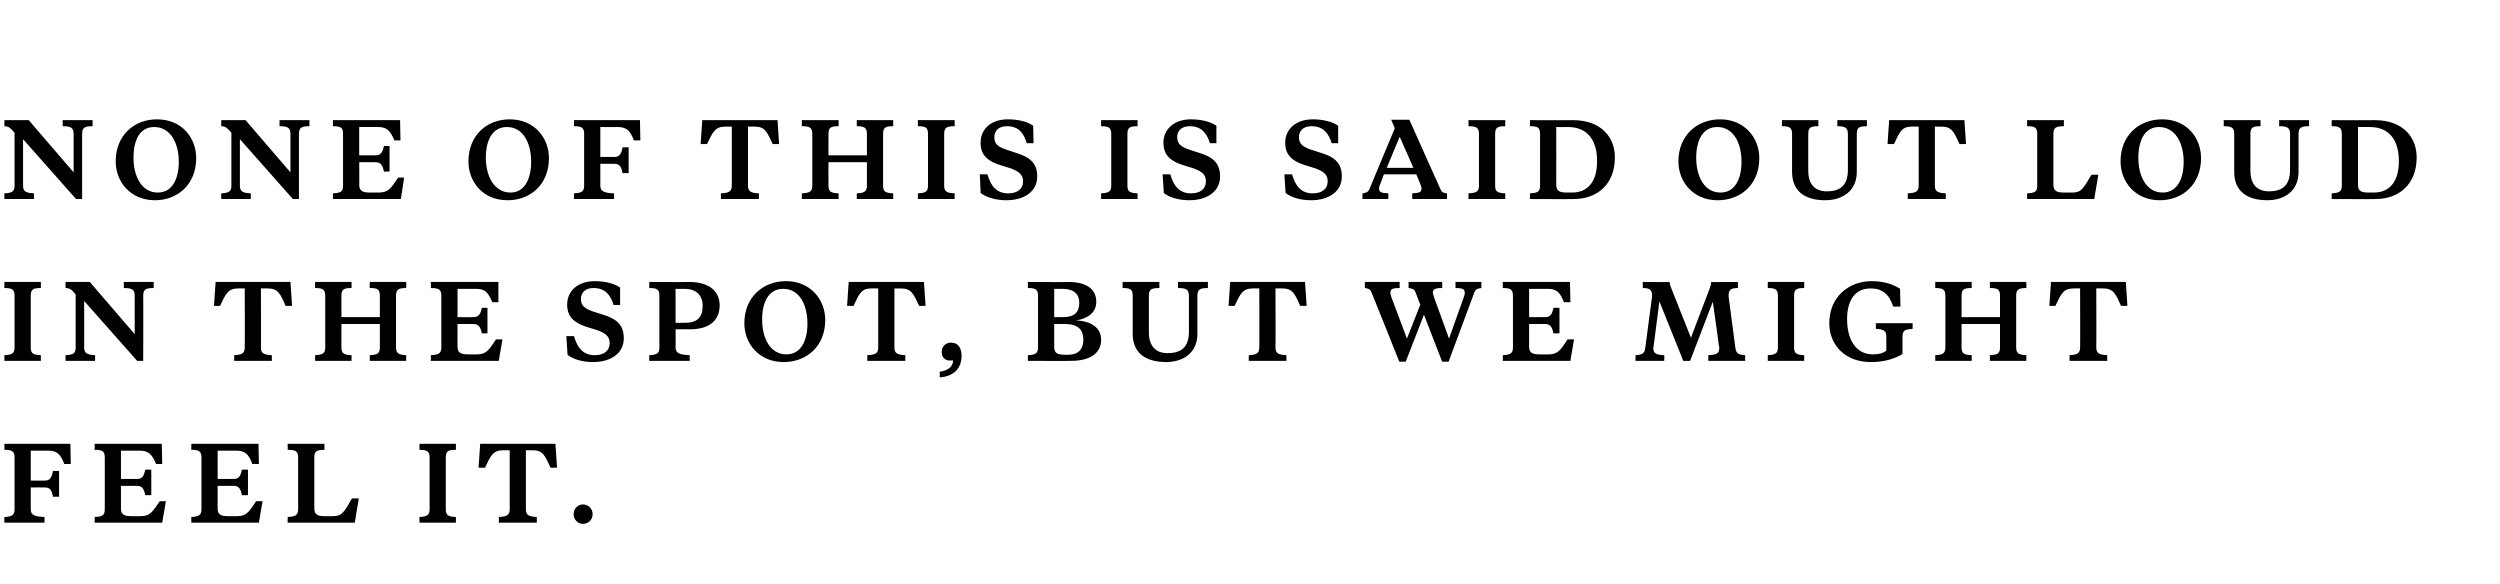
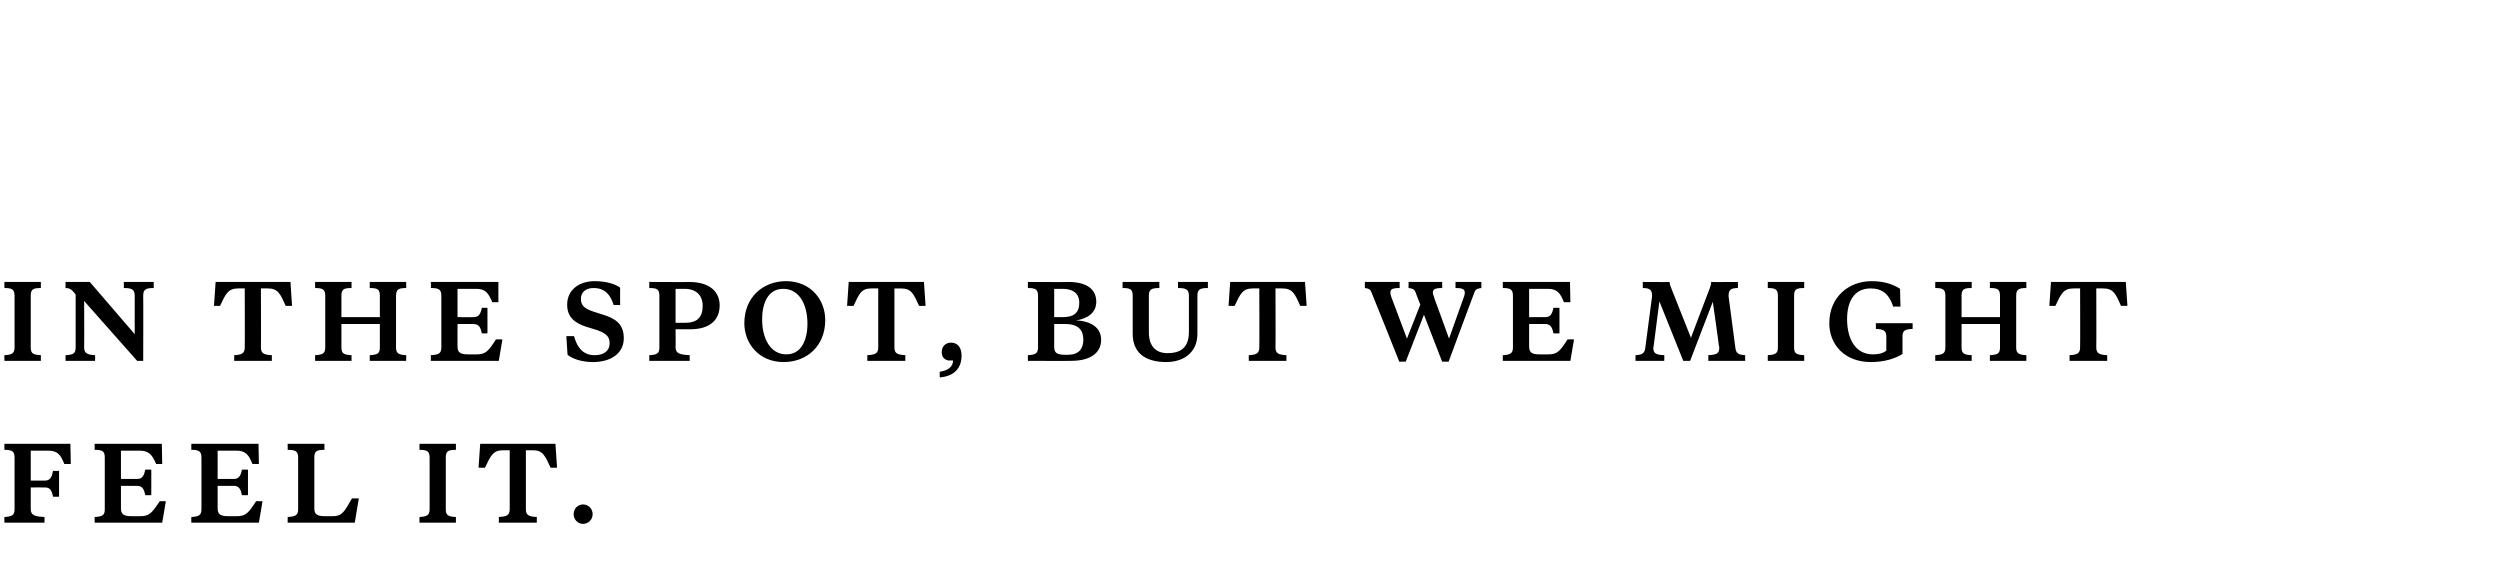
<svg xmlns="http://www.w3.org/2000/svg" version="1.1" width="618px" height="144.3px" viewBox="0 -28 618 144.3" style="top:-28px">
  <desc>None of this is said out loud in the spot, but we might feel it.</desc>
  <defs />
  <g id="Polygon175052">
    <path d="M 1.1 101.2 C 1.1 101.2 1.05 99.82 1.1 99.8 C 2.9 99.7 3.6 99.4 3.6 97.9 C 3.6 97.9 3.6 85.1 3.6 85.1 C 3.6 83.5 2.9 83.2 1.1 83.2 C 1.05 83.17 1.1 81.7 1.1 81.7 L 17.4 81.7 L 17.5 86.7 C 17.5 86.7 15.93 86.72 15.9 86.7 C 15 84.4 14.2 83.4 11.9 83.4 C 11.9 83.42 7.6 83.4 7.6 83.4 L 7.6 90.8 C 7.6 90.8 11.05 90.8 11.1 90.8 C 12.3 90.8 12.8 90.1 13.1 88.4 C 13.1 88.45 14.6 88.4 14.6 88.4 L 14.6 94.8 C 14.6 94.8 13.1 94.82 13.1 94.8 C 12.8 93.1 12.3 92.5 11.1 92.5 C 11.05 92.47 7.6 92.5 7.6 92.5 C 7.6 92.5 7.58 97.87 7.6 97.9 C 7.6 99.4 8.7 99.7 11 99.8 C 11 99.82 11 101.2 11 101.2 L 1.1 101.2 Z M 35.9 94.4 C 35.6 92.8 35.1 92.1 33.9 92.1 C 33.9 92.1 29.9 92.1 29.9 92.1 C 29.9 92.1 29.92 97.7 29.9 97.7 C 29.9 99.2 30.7 99.6 32.5 99.6 C 32.5 99.6 34.7 99.6 34.7 99.6 C 37 99.6 37.6 98.7 39.5 95.9 C 39.47 95.87 41 95.9 41 95.9 L 40.1 101.2 L 23.4 101.2 C 23.4 101.2 23.4 99.82 23.4 99.8 C 25.3 99.7 25.9 99.4 25.9 97.9 C 25.9 97.9 25.9 85.1 25.9 85.1 C 25.9 83.5 25.3 83.2 23.4 83.2 C 23.4 83.17 23.4 81.7 23.4 81.7 L 40 81.7 L 40.1 86.7 C 40.1 86.7 38.57 86.72 38.6 86.7 C 37.6 84.4 36.8 83.4 34.5 83.4 C 34.55 83.42 29.9 83.4 29.9 83.4 L 29.9 90.4 C 29.9 90.4 33.9 90.42 33.9 90.4 C 35.1 90.4 35.6 89.7 35.9 88.1 C 35.95 88.07 37.4 88.1 37.4 88.1 L 37.4 94.4 C 37.4 94.4 35.95 94.45 35.9 94.4 Z M 59.8 94.4 C 59.5 92.8 59 92.1 57.8 92.1 C 57.77 92.1 53.8 92.1 53.8 92.1 C 53.8 92.1 53.8 97.7 53.8 97.7 C 53.8 99.2 54.6 99.6 56.4 99.6 C 56.4 99.6 58.6 99.6 58.6 99.6 C 60.8 99.6 61.5 98.7 63.3 95.9 C 63.35 95.87 64.9 95.9 64.9 95.9 L 64 101.2 L 47.3 101.2 C 47.3 101.2 47.27 99.82 47.3 99.8 C 49.1 99.7 49.8 99.4 49.8 97.9 C 49.8 97.9 49.8 85.1 49.8 85.1 C 49.8 83.5 49.1 83.2 47.3 83.2 C 47.27 83.17 47.3 81.7 47.3 81.7 L 63.9 81.7 L 64 86.7 C 64 86.7 62.45 86.72 62.4 86.7 C 61.5 84.4 60.7 83.4 58.4 83.4 C 58.42 83.42 53.8 83.4 53.8 83.4 L 53.8 90.4 C 53.8 90.4 57.77 90.42 57.8 90.4 C 59 90.4 59.5 89.7 59.8 88.1 C 59.82 88.07 61.3 88.1 61.3 88.1 L 61.3 94.4 C 61.3 94.4 59.82 94.45 59.8 94.4 Z M 77.7 97.7 C 77.7 99.2 78.5 99.6 80.3 99.6 C 80.3 99.6 82.3 99.6 82.3 99.6 C 84.5 99.6 85.1 98.6 87 95.2 C 87.05 95.2 88.7 95.2 88.7 95.2 L 87.7 101.2 L 71.1 101.2 C 71.1 101.2 71.15 99.82 71.1 99.8 C 73 99.7 73.7 99.4 73.7 97.9 C 73.7 97.9 73.7 85.1 73.7 85.1 C 73.7 83.5 73 83.2 71.1 83.2 C 71.15 83.17 71.1 81.7 71.1 81.7 L 80.2 81.7 C 80.2 81.7 80.2 83.17 80.2 83.2 C 78.3 83.2 77.7 83.5 77.7 85.1 C 77.7 85.1 77.7 97.7 77.7 97.7 Z M 106.2 85.1 C 106.2 83.5 105.5 83.2 103.7 83.2 C 103.67 83.17 103.7 81.7 103.7 81.7 L 112.7 81.7 C 112.7 81.7 112.72 83.17 112.7 83.2 C 110.8 83.2 110.2 83.5 110.2 85.1 C 110.2 85.1 110.2 97.9 110.2 97.9 C 110.2 99.4 110.8 99.7 112.7 99.8 C 112.72 99.82 112.7 101.2 112.7 101.2 L 103.7 101.2 C 103.7 101.2 103.67 99.82 103.7 99.8 C 105.5 99.7 106.2 99.4 106.2 97.9 C 106.2 97.9 106.2 85.1 106.2 85.1 Z M 137.3 81.7 L 137.7 87.6 C 137.7 87.6 136.12 87.65 136.1 87.6 C 134.7 84.6 134.2 83.3 131.7 83.3 C 131.67 83.32 130 83.3 130 83.3 C 130 83.3 130.02 97.87 130 97.9 C 130 99.4 130.8 99.7 132.7 99.8 C 132.7 99.82 132.7 101.2 132.7 101.2 L 123.3 101.2 C 123.3 101.2 123.35 99.82 123.3 99.8 C 125.2 99.7 126 99.4 126 97.9 C 126.02 97.87 126 83.3 126 83.3 C 126 83.3 124.37 83.32 124.4 83.3 C 121.9 83.3 121.3 84.6 119.9 87.6 C 119.92 87.65 118.3 87.6 118.3 87.6 L 118.7 81.7 L 137.3 81.7 Z M 144.1 96.7 C 145.5 96.7 146.5 97.8 146.5 99.1 C 146.5 100.4 145.5 101.5 144.1 101.5 C 142.8 101.5 141.8 100.4 141.8 99.1 C 141.8 97.8 142.8 96.7 144.1 96.7 Z " stroke="none" fill="#000" />
  </g>
  <g id="Polygon175051">
    <path d="M 3.6 45.1 C 3.6 43.5 2.9 43.2 1.1 43.2 C 1.05 43.17 1.1 41.7 1.1 41.7 L 10.1 41.7 C 10.1 41.7 10.1 43.17 10.1 43.2 C 8.2 43.2 7.6 43.5 7.6 45.1 C 7.6 45.1 7.6 57.9 7.6 57.9 C 7.6 59.4 8.2 59.7 10.1 59.8 C 10.1 59.82 10.1 61.2 10.1 61.2 L 1.1 61.2 C 1.1 61.2 1.05 59.82 1.1 59.8 C 2.9 59.7 3.6 59.4 3.6 57.9 C 3.6 57.9 3.6 45.1 3.6 45.1 Z M 18.7 44.8 C 17.8 43.7 17.4 43.2 16.2 43.2 C 16.2 43.17 16.2 41.7 16.2 41.7 L 22.2 41.7 L 33.3 54.6 C 33.3 54.6 33.32 45.12 33.3 45.1 C 33.3 43.5 32.5 43.2 30.6 43.2 C 30.65 43.17 30.6 41.7 30.6 41.7 L 38 41.7 C 38 41.7 38 43.17 38 43.2 C 36.1 43.2 35.4 43.5 35.4 45.1 C 35.45 45.12 35.4 61.2 35.4 61.2 L 33.9 61.2 L 20.8 46.4 C 20.8 46.4 20.85 57.87 20.8 57.9 C 20.8 59.4 21.7 59.7 23.5 59.8 C 23.55 59.82 23.5 61.2 23.5 61.2 L 16.2 61.2 C 16.2 61.2 16.2 59.82 16.2 59.8 C 18.1 59.7 18.7 59.4 18.7 57.9 C 18.7 57.9 18.7 44.8 18.7 44.8 Z M 71.8 41.7 L 72.2 47.6 C 72.2 47.6 70.65 47.65 70.6 47.6 C 69.3 44.6 68.7 43.3 66.2 43.3 C 66.2 43.32 64.5 43.3 64.5 43.3 C 64.5 43.3 64.55 57.87 64.5 57.9 C 64.5 59.4 65.3 59.7 67.2 59.8 C 67.22 59.82 67.2 61.2 67.2 61.2 L 57.9 61.2 C 57.9 61.2 57.87 59.82 57.9 59.8 C 59.7 59.7 60.5 59.4 60.5 57.9 C 60.55 57.87 60.5 43.3 60.5 43.3 C 60.5 43.3 58.9 43.32 58.9 43.3 C 56.4 43.3 55.8 44.6 54.4 47.6 C 54.45 47.65 52.9 47.6 52.9 47.6 L 53.3 41.7 L 71.8 41.7 Z M 93.9 52.1 L 84.4 52.1 C 84.4 52.1 84.4 57.87 84.4 57.9 C 84.4 59.4 85 59.7 86.9 59.8 C 86.92 59.82 86.9 61.2 86.9 61.2 L 77.9 61.2 C 77.9 61.2 77.87 59.82 77.9 59.8 C 79.7 59.7 80.4 59.4 80.4 57.9 C 80.4 57.9 80.4 45.1 80.4 45.1 C 80.4 43.5 79.7 43.2 77.9 43.2 C 77.87 43.17 77.9 41.7 77.9 41.7 L 86.9 41.7 C 86.9 41.7 86.92 43.17 86.9 43.2 C 85 43.2 84.4 43.5 84.4 45.1 C 84.4 45.12 84.4 50.4 84.4 50.4 L 93.9 50.4 C 93.9 50.4 93.92 45.12 93.9 45.1 C 93.9 43.5 93.3 43.2 91.4 43.2 C 91.4 43.17 91.4 41.7 91.4 41.7 L 100.4 41.7 C 100.4 41.7 100.45 43.17 100.4 43.2 C 98.6 43.2 97.9 43.5 97.9 45.1 C 97.9 45.1 97.9 57.9 97.9 57.9 C 97.9 59.4 98.6 59.7 100.4 59.8 C 100.45 59.82 100.4 61.2 100.4 61.2 L 91.4 61.2 C 91.4 61.2 91.4 59.82 91.4 59.8 C 93.3 59.7 93.9 59.4 93.9 57.9 C 93.92 57.87 93.9 52.1 93.9 52.1 Z M 119.1 54.4 C 118.8 52.8 118.3 52.1 117 52.1 C 117.05 52.1 113.1 52.1 113.1 52.1 C 113.1 52.1 113.07 57.7 113.1 57.7 C 113.1 59.2 113.9 59.6 115.7 59.6 C 115.7 59.6 117.9 59.6 117.9 59.6 C 120.1 59.6 120.8 58.7 122.6 55.9 C 122.62 55.87 124.2 55.9 124.2 55.9 L 123.3 61.2 L 106.5 61.2 C 106.5 61.2 106.55 59.82 106.5 59.8 C 108.4 59.7 109.1 59.4 109.1 57.9 C 109.1 57.9 109.1 45.1 109.1 45.1 C 109.1 43.5 108.4 43.2 106.5 43.2 C 106.55 43.17 106.5 41.7 106.5 41.7 L 123.2 41.7 L 123.2 46.7 C 123.2 46.7 121.72 46.72 121.7 46.7 C 120.7 44.4 120 43.4 117.7 43.4 C 117.7 43.42 113.1 43.4 113.1 43.4 L 113.1 50.4 C 113.1 50.4 117.05 50.42 117 50.4 C 118.3 50.4 118.8 49.7 119.1 48.1 C 119.1 48.07 120.5 48.1 120.5 48.1 L 120.5 54.4 C 120.5 54.4 119.1 54.45 119.1 54.4 Z M 140.3 59.7 C 140.3 59.75 140 55.1 140 55.1 C 140 55.1 141.92 55.07 141.9 55.1 C 142.7 58 144.2 59.8 147 59.8 C 149.2 59.8 150.7 58.8 150.7 56.8 C 150.7 55.2 149.8 54.4 147.6 53.6 C 147.6 53.6 145 52.8 145 52.8 C 142.2 51.9 140.2 50.5 140.2 47.3 C 140.2 43.8 143 41.5 147 41.5 C 149.6 41.5 151.9 42.1 153.3 43.1 C 153.27 43.15 153.3 47.4 153.3 47.4 C 153.3 47.4 151.67 47.4 151.7 47.4 C 150.9 44.9 149.6 43.2 146.7 43.2 C 144.7 43.2 143.6 44.3 143.6 45.9 C 143.6 47.6 144.6 48.3 146.6 49 C 146.6 49 149.1 49.8 149.1 49.8 C 152 50.7 154.2 52 154.2 55.6 C 154.2 59.5 150.8 61.5 146.6 61.5 C 144 61.5 141.6 60.8 140.3 59.7 Z M 167 53.4 C 167 53.4 167.05 57.87 167 57.9 C 167 59.4 168.2 59.7 170.5 59.8 C 170.47 59.82 170.5 61.2 170.5 61.2 L 160.5 61.2 C 160.5 61.2 160.52 59.82 160.5 59.8 C 162.4 59.7 163 59.4 163 57.9 C 163 57.9 163 45.1 163 45.1 C 163 43.5 162.4 43.2 160.5 43.2 C 160.52 43.17 160.5 41.7 160.5 41.7 C 160.5 41.7 170.35 41.75 170.3 41.7 C 175.8 41.7 177.9 44.4 177.9 47.5 C 177.9 51 175.6 53.4 170.6 53.4 C 170.57 53.42 167 53.4 167 53.4 Z M 167 51.8 C 167 51.8 169.3 51.82 169.3 51.8 C 172.3 51.8 173.7 50.5 173.7 47.6 C 173.7 45.1 172.2 43.4 169.2 43.4 C 169.2 43.42 167 43.4 167 43.4 L 167 51.8 Z M 199.6 52 C 199.6 47.3 197.6 43.4 193.6 43.4 C 190 43.4 188.4 46.7 188.4 51 C 188.4 55.6 190.4 59.6 194.4 59.6 C 198 59.6 199.6 56.2 199.6 52 Z M 184 51.9 C 184 45.5 188.6 41.5 194.3 41.5 C 200.4 41.5 204 46.1 204 51.1 C 204 57.5 199.5 61.5 193.7 61.5 C 187.6 61.5 184 56.9 184 51.9 Z M 228.4 41.7 L 228.8 47.6 C 228.8 47.6 227.2 47.65 227.2 47.6 C 225.8 44.6 225.3 43.3 222.7 43.3 C 222.75 43.32 221.1 43.3 221.1 43.3 C 221.1 43.3 221.1 57.87 221.1 57.9 C 221.1 59.4 221.9 59.7 223.8 59.8 C 223.77 59.82 223.8 61.2 223.8 61.2 L 214.4 61.2 C 214.4 61.2 214.42 59.82 214.4 59.8 C 216.3 59.7 217.1 59.4 217.1 57.9 C 217.1 57.87 217.1 43.3 217.1 43.3 C 217.1 43.3 215.45 43.32 215.4 43.3 C 212.9 43.3 212.4 44.6 211 47.6 C 211 47.65 209.4 47.6 209.4 47.6 L 209.8 41.7 L 228.4 41.7 Z M 234.4 61.1 C 233.4 60.9 232.8 60.2 232.8 59 C 232.8 57.7 233.7 56.7 235.1 56.7 C 236.8 56.7 237.7 58 237.7 59.9 C 237.7 62.9 236 65 232.3 65.3 C 232.3 65.3 232.3 63.9 232.3 63.9 C 234.3 63.6 235.6 62.7 235.6 61.1 C 235.6 61.1 234.4 61.1 234.4 61.1 Z M 254.1 59.8 C 255.9 59.7 256.6 59.4 256.6 57.9 C 256.6 57.9 256.6 45.1 256.6 45.1 C 256.6 43.5 255.9 43.2 254.1 43.2 C 254.07 43.17 254.1 41.7 254.1 41.7 C 254.1 41.7 264.12 41.75 264.1 41.7 C 268.5 41.7 271 43.4 271 46.6 C 271 49.4 268.7 50.8 266 51.2 C 269.9 51.4 272.2 53.1 272.2 56 C 272.2 59.2 269.6 61.2 264.8 61.2 C 264.85 61.25 254.1 61.2 254.1 61.2 C 254.1 61.2 254.07 59.82 254.1 59.8 Z M 260.6 52.1 C 260.6 52.1 260.6 57.8 260.6 57.8 C 260.6 59.3 261.4 59.7 263.3 59.7 C 263.3 59.7 264 59.7 264 59.7 C 266.6 59.7 267.8 58.3 267.8 56 C 267.8 53.7 266.7 52.1 263.3 52.1 C 263.35 52.07 260.6 52.1 260.6 52.1 Z M 260.6 43.4 L 260.6 50.4 C 260.6 50.4 262.75 50.4 262.7 50.4 C 265.5 50.4 266.8 49.3 266.8 46.8 C 266.8 44.8 265.5 43.4 262.7 43.4 C 262.72 43.42 260.6 43.4 260.6 43.4 Z M 284 54.2 C 284 57.4 285.6 59.3 288.6 59.3 C 291.8 59.3 293.9 58 293.9 54 C 293.9 54 293.9 45.1 293.9 45.1 C 293.9 43.5 293.1 43.2 291.2 43.2 C 291.22 43.17 291.2 41.7 291.2 41.7 L 298.6 41.7 C 298.6 41.7 298.57 43.17 298.6 43.2 C 296.7 43.2 296 43.5 296 45.1 C 296 45.1 296 54.5 296 54.5 C 296 59.3 292.4 61.5 288.3 61.5 C 283.1 61.5 280 59.2 280 54.5 C 280 54.5 280 45.1 280 45.1 C 280 43.5 279.4 43.2 277.5 43.2 C 277.52 43.17 277.5 41.7 277.5 41.7 L 286.6 41.7 C 286.6 41.7 286.57 43.17 286.6 43.2 C 284.7 43.2 284 43.5 284 45.1 C 284 45.1 284 54.2 284 54.2 Z M 322.6 41.7 L 323 47.6 C 323 47.6 321.45 47.65 321.4 47.6 C 320.1 44.6 319.5 43.3 317 43.3 C 317 43.32 315.3 43.3 315.3 43.3 C 315.3 43.3 315.35 57.87 315.3 57.9 C 315.3 59.4 316.1 59.7 318 59.8 C 318.02 59.82 318 61.2 318 61.2 L 308.7 61.2 C 308.7 61.2 308.67 59.82 308.7 59.8 C 310.5 59.7 311.3 59.4 311.3 57.9 C 311.35 57.87 311.3 43.3 311.3 43.3 C 311.3 43.3 309.7 43.32 309.7 43.3 C 307.2 43.3 306.6 44.6 305.2 47.6 C 305.25 47.65 303.7 47.6 303.7 47.6 L 304.1 41.7 L 322.6 41.7 Z M 361.8 45.6 C 362 45.1 362.1 44.7 362.1 44.4 C 362.1 43.5 361.6 43.2 359.8 43.2 C 359.8 43.17 359.8 41.7 359.8 41.7 L 366.2 41.7 C 366.2 41.7 366.17 43.17 366.2 43.2 C 365.4 43.3 364.8 43.4 364.5 44.2 C 364.47 44.2 358.1 61.4 358.1 61.4 L 356.5 61.4 L 352 49.8 L 347.5 61.4 L 345.9 61.4 C 345.9 61.4 339.05 44.2 339 44.2 C 338.7 43.4 338.1 43.3 337.4 43.2 C 337.37 43.17 337.4 41.7 337.4 41.7 L 346 41.7 C 346 41.7 345.97 43.17 346 43.2 C 344.1 43.2 343.7 43.5 343.7 44.4 C 343.7 44.7 343.8 45 344 45.6 C 344.02 45.62 347.8 55.7 347.8 55.7 L 351.1 47.3 C 351.1 47.3 349.87 44.2 349.9 44.2 C 349.6 43.4 349 43.3 348.2 43.2 C 348.2 43.17 348.2 41.7 348.2 41.7 L 356.5 41.7 C 356.5 41.7 356.55 43.17 356.5 43.2 C 354.7 43.2 354.2 43.5 354.2 44.4 C 354.2 44.7 354.4 45 354.6 45.8 C 354.62 45.77 358.2 55.7 358.2 55.7 C 358.2 55.7 361.8 45.65 361.8 45.6 Z M 384 54.4 C 383.7 52.8 383.2 52.1 382 52.1 C 381.97 52.1 378 52.1 378 52.1 C 378 52.1 378 57.7 378 57.7 C 378 59.2 378.8 59.6 380.6 59.6 C 380.6 59.6 382.8 59.6 382.8 59.6 C 385 59.6 385.7 58.7 387.5 55.9 C 387.55 55.87 389.1 55.9 389.1 55.9 L 388.2 61.2 L 371.5 61.2 C 371.5 61.2 371.47 59.82 371.5 59.8 C 373.3 59.7 374 59.4 374 57.9 C 374 57.9 374 45.1 374 45.1 C 374 43.5 373.3 43.2 371.5 43.2 C 371.47 43.17 371.5 41.7 371.5 41.7 L 388.1 41.7 L 388.2 46.7 C 388.2 46.7 386.65 46.72 386.6 46.7 C 385.7 44.4 384.9 43.4 382.6 43.4 C 382.62 43.42 378 43.4 378 43.4 L 378 50.4 C 378 50.4 381.97 50.42 382 50.4 C 383.2 50.4 383.7 49.7 384 48.1 C 384.02 48.07 385.5 48.1 385.5 48.1 L 385.5 54.4 C 385.5 54.4 384.02 54.45 384 54.4 Z M 423.4 46.6 L 417.8 61.2 L 416.1 61.2 L 410.2 46.5 C 410.2 46.5 408.8 57.37 408.8 57.4 C 408.8 57.6 408.7 57.9 408.7 58 C 408.7 59.4 409.4 59.7 411.4 59.8 C 411.45 59.82 411.4 61.2 411.4 61.2 L 404.3 61.2 C 404.3 61.2 404.3 59.82 404.3 59.8 C 405.9 59.7 406.5 59.4 406.7 58.1 C 406.7 58.1 408.4 45.2 408.4 45.2 C 408.4 43.7 407.9 43.2 406.1 43.2 C 406.07 43.17 406.1 41.7 406.1 41.7 C 406.1 41.7 412.72 41.75 412.7 41.7 C 412.8 42.4 412.9 42.7 413.2 43.4 C 413.2 43.4 418 55.5 418 55.5 C 418 55.5 422.57 43.4 422.6 43.4 C 422.8 42.7 423 42.4 423 41.7 C 423.02 41.75 429.6 41.7 429.6 41.7 C 429.6 41.7 429.65 43.17 429.6 43.2 C 427.8 43.2 427.3 43.7 427.3 45.2 C 427.3 45.2 429 58.1 429 58.1 C 429.2 59.4 429.8 59.7 431.4 59.8 C 431.42 59.82 431.4 61.2 431.4 61.2 L 422.3 61.2 C 422.3 61.2 422.3 59.82 422.3 59.8 C 424.3 59.7 425 59.4 425 58 C 425 57.9 425 57.6 424.9 57.4 C 424.95 57.37 423.4 46.6 423.4 46.6 Z M 439.5 45.1 C 439.5 43.5 438.8 43.2 437 43.2 C 436.97 43.17 437 41.7 437 41.7 L 446 41.7 C 446 41.7 446.02 43.17 446 43.2 C 444.1 43.2 443.5 43.5 443.5 45.1 C 443.5 45.1 443.5 57.9 443.5 57.9 C 443.5 59.4 444.1 59.7 446 59.8 C 446.02 59.82 446 61.2 446 61.2 L 437 61.2 C 437 61.2 436.97 59.82 437 59.8 C 438.8 59.7 439.5 59.4 439.5 57.9 C 439.5 57.9 439.5 45.1 439.5 45.1 Z M 462.7 41.5 C 465.9 41.5 468.2 42.4 469.7 43.4 C 469.67 43.42 469.8 47.8 469.8 47.8 C 469.8 47.8 467.97 47.77 468 47.8 C 467 44.7 465.3 43.3 462.4 43.3 C 458.1 43.3 456.6 46.9 456.6 50.9 C 456.6 55.7 458.6 59.6 463 59.6 C 464.5 59.6 465.5 59.3 466.3 58.7 C 466.3 58.7 466.3 55.2 466.3 55.2 C 466.3 53.7 465.6 53.4 463.7 53.3 C 463.75 53.3 463.7 51.9 463.7 51.9 L 472.8 51.9 C 472.8 51.9 472.8 53.3 472.8 53.3 C 470.9 53.4 470.3 53.7 470.3 55.2 C 470.3 55.2 470.3 59.5 470.3 59.5 C 468.4 60.7 465.7 61.5 462.5 61.5 C 455.9 61.5 452.2 57.1 452.2 51.9 C 452.2 45.5 456.9 41.5 462.7 41.5 Z M 494.4 52.1 L 484.9 52.1 C 484.9 52.1 484.9 57.87 484.9 57.9 C 484.9 59.4 485.5 59.7 487.4 59.8 C 487.42 59.82 487.4 61.2 487.4 61.2 L 478.4 61.2 C 478.4 61.2 478.37 59.82 478.4 59.8 C 480.2 59.7 480.9 59.4 480.9 57.9 C 480.9 57.9 480.9 45.1 480.9 45.1 C 480.9 43.5 480.2 43.2 478.4 43.2 C 478.37 43.17 478.4 41.7 478.4 41.7 L 487.4 41.7 C 487.4 41.7 487.42 43.17 487.4 43.2 C 485.5 43.2 484.9 43.5 484.9 45.1 C 484.9 45.12 484.9 50.4 484.9 50.4 L 494.4 50.4 C 494.4 50.4 494.42 45.12 494.4 45.1 C 494.4 43.5 493.8 43.2 491.9 43.2 C 491.9 43.17 491.9 41.7 491.9 41.7 L 500.9 41.7 C 500.9 41.7 500.95 43.17 500.9 43.2 C 499.1 43.2 498.4 43.5 498.4 45.1 C 498.4 45.1 498.4 57.9 498.4 57.9 C 498.4 59.4 499.1 59.7 500.9 59.8 C 500.95 59.82 500.9 61.2 500.9 61.2 L 491.9 61.2 C 491.9 61.2 491.9 59.82 491.9 59.8 C 493.8 59.7 494.4 59.4 494.4 57.9 C 494.42 57.87 494.4 52.1 494.4 52.1 Z M 525.5 41.7 L 525.9 47.6 C 525.9 47.6 524.35 47.65 524.3 47.6 C 523 44.6 522.4 43.3 519.9 43.3 C 519.9 43.32 518.2 43.3 518.2 43.3 C 518.2 43.3 518.25 57.87 518.2 57.9 C 518.2 59.4 519 59.7 520.9 59.8 C 520.92 59.82 520.9 61.2 520.9 61.2 L 511.6 61.2 C 511.6 61.2 511.57 59.82 511.6 59.8 C 513.4 59.7 514.2 59.4 514.2 57.9 C 514.25 57.87 514.2 43.3 514.2 43.3 C 514.2 43.3 512.6 43.32 512.6 43.3 C 510.1 43.3 509.5 44.6 508.1 47.6 C 508.15 47.65 506.6 47.6 506.6 47.6 L 507 41.7 L 525.5 41.7 Z " stroke="none" fill="#000" />
  </g>
  <g id="Polygon175050">
-     <path d="M 3.6 4.8 C 2.6 3.7 2.2 3.2 1.1 3.2 C 1.05 3.17 1.1 1.7 1.1 1.7 L 7.1 1.7 L 18.2 14.6 C 18.2 14.6 18.18 5.12 18.2 5.1 C 18.2 3.5 17.4 3.2 15.5 3.2 C 15.5 3.17 15.5 1.7 15.5 1.7 L 22.9 1.7 C 22.9 1.7 22.85 3.17 22.9 3.2 C 21 3.2 20.3 3.5 20.3 5.1 C 20.3 5.12 20.3 21.2 20.3 21.2 L 18.8 21.2 L 5.7 6.4 C 5.7 6.4 5.7 17.87 5.7 17.9 C 5.7 19.4 6.5 19.7 8.4 19.8 C 8.4 19.82 8.4 21.2 8.4 21.2 L 1.1 21.2 C 1.1 21.2 1.05 19.82 1.1 19.8 C 2.9 19.7 3.6 19.4 3.6 17.9 C 3.6 17.9 3.6 4.8 3.6 4.8 Z M 44.2 12 C 44.2 7.3 42.1 3.4 38.1 3.4 C 34.5 3.4 33 6.7 33 11 C 33 15.6 35 19.6 39 19.6 C 42.6 19.6 44.2 16.2 44.2 12 Z M 28.6 11.9 C 28.6 5.5 33.1 1.5 38.8 1.5 C 45 1.5 48.5 6.1 48.5 11.1 C 48.5 17.5 44 21.5 38.3 21.5 C 32.2 21.5 28.6 16.9 28.6 11.9 Z M 57.2 4.8 C 56.2 3.7 55.8 3.2 54.7 3.2 C 54.67 3.17 54.7 1.7 54.7 1.7 L 60.7 1.7 L 71.8 14.6 C 71.8 14.6 71.8 5.12 71.8 5.1 C 71.8 3.5 71 3.2 69.1 3.2 C 69.12 3.17 69.1 1.7 69.1 1.7 L 76.5 1.7 C 76.5 1.7 76.47 3.17 76.5 3.2 C 74.6 3.2 73.9 3.5 73.9 5.1 C 73.92 5.12 73.9 21.2 73.9 21.2 L 72.4 21.2 L 59.3 6.4 C 59.3 6.4 59.32 17.87 59.3 17.9 C 59.3 19.4 60.1 19.7 62 19.8 C 62.02 19.82 62 21.2 62 21.2 L 54.7 21.2 C 54.7 21.2 54.67 19.82 54.7 19.8 C 56.5 19.7 57.2 19.4 57.2 17.9 C 57.2 17.9 57.2 4.8 57.2 4.8 Z M 94.9 14.4 C 94.6 12.8 94.1 12.1 92.8 12.1 C 92.82 12.1 88.8 12.1 88.8 12.1 C 88.8 12.1 88.85 17.7 88.8 17.7 C 88.8 19.2 89.7 19.6 91.4 19.6 C 91.4 19.6 93.6 19.6 93.6 19.6 C 95.9 19.6 96.6 18.7 98.4 15.9 C 98.4 15.87 99.9 15.9 99.9 15.9 L 99.1 21.2 L 82.3 21.2 C 82.3 21.2 82.32 19.82 82.3 19.8 C 84.2 19.7 84.8 19.4 84.8 17.9 C 84.8 17.9 84.8 5.1 84.8 5.1 C 84.8 3.5 84.2 3.2 82.3 3.2 C 82.32 3.17 82.3 1.7 82.3 1.7 L 98.9 1.7 L 99 6.7 C 99 6.7 97.5 6.72 97.5 6.7 C 96.5 4.4 95.7 3.4 93.5 3.4 C 93.47 3.42 88.8 3.4 88.8 3.4 L 88.8 10.4 C 88.8 10.4 92.82 10.42 92.8 10.4 C 94.1 10.4 94.6 9.7 94.9 8.1 C 94.87 8.07 96.3 8.1 96.3 8.1 L 96.3 14.4 C 96.3 14.4 94.87 14.45 94.9 14.4 Z M 131.3 12 C 131.3 7.3 129.3 3.4 125.3 3.4 C 121.7 3.4 120.1 6.7 120.1 11 C 120.1 15.6 122.2 19.6 126.2 19.6 C 129.7 19.6 131.3 16.2 131.3 12 Z M 115.8 11.9 C 115.8 5.5 120.3 1.5 126 1.5 C 132.1 1.5 135.7 6.1 135.7 11.1 C 135.7 17.5 131.2 21.5 125.5 21.5 C 119.3 21.5 115.8 16.9 115.8 11.9 Z M 141.9 21.2 C 141.9 21.2 141.87 19.82 141.9 19.8 C 143.7 19.7 144.4 19.4 144.4 17.9 C 144.4 17.9 144.4 5.1 144.4 5.1 C 144.4 3.5 143.7 3.2 141.9 3.2 C 141.87 3.17 141.9 1.7 141.9 1.7 L 158.2 1.7 L 158.3 6.7 C 158.3 6.7 156.75 6.72 156.7 6.7 C 155.8 4.4 155 3.4 152.7 3.4 C 152.72 3.42 148.4 3.4 148.4 3.4 L 148.4 10.8 C 148.4 10.8 151.87 10.8 151.9 10.8 C 153.1 10.8 153.6 10.1 153.9 8.4 C 153.92 8.45 155.4 8.4 155.4 8.4 L 155.4 14.8 C 155.4 14.8 153.92 14.82 153.9 14.8 C 153.6 13.1 153.1 12.5 151.9 12.5 C 151.87 12.47 148.4 12.5 148.4 12.5 C 148.4 12.5 148.4 17.87 148.4 17.9 C 148.4 19.4 149.5 19.7 151.8 19.8 C 151.82 19.82 151.8 21.2 151.8 21.2 L 141.9 21.2 Z M 192.2 1.7 L 192.6 7.6 C 192.6 7.6 191.02 7.65 191 7.6 C 189.6 4.6 189.1 3.3 186.6 3.3 C 186.57 3.32 184.9 3.3 184.9 3.3 C 184.9 3.3 184.92 17.87 184.9 17.9 C 184.9 19.4 185.7 19.7 187.6 19.8 C 187.6 19.82 187.6 21.2 187.6 21.2 L 178.2 21.2 C 178.2 21.2 178.25 19.82 178.2 19.8 C 180.1 19.7 180.9 19.4 180.9 17.9 C 180.92 17.87 180.9 3.3 180.9 3.3 C 180.9 3.3 179.27 3.32 179.3 3.3 C 176.8 3.3 176.2 4.6 174.8 7.6 C 174.82 7.65 173.2 7.6 173.2 7.6 L 173.6 1.7 L 192.2 1.7 Z M 214.3 12.1 L 204.8 12.1 C 204.8 12.1 204.77 17.87 204.8 17.9 C 204.8 19.4 205.4 19.7 207.3 19.8 C 207.3 19.82 207.3 21.2 207.3 21.2 L 198.2 21.2 C 198.2 21.2 198.25 19.82 198.2 19.8 C 200.1 19.7 200.8 19.4 200.8 17.9 C 200.8 17.9 200.8 5.1 200.8 5.1 C 200.8 3.5 200.1 3.2 198.2 3.2 C 198.25 3.17 198.2 1.7 198.2 1.7 L 207.3 1.7 C 207.3 1.7 207.3 3.17 207.3 3.2 C 205.4 3.2 204.8 3.5 204.8 5.1 C 204.77 5.12 204.8 10.4 204.8 10.4 L 214.3 10.4 C 214.3 10.4 214.3 5.12 214.3 5.1 C 214.3 3.5 213.6 3.2 211.8 3.2 C 211.77 3.17 211.8 1.7 211.8 1.7 L 220.8 1.7 C 220.8 1.7 220.82 3.17 220.8 3.2 C 218.9 3.2 218.3 3.5 218.3 5.1 C 218.3 5.1 218.3 17.9 218.3 17.9 C 218.3 19.4 218.9 19.7 220.8 19.8 C 220.82 19.82 220.8 21.2 220.8 21.2 L 211.8 21.2 C 211.8 21.2 211.77 19.82 211.8 19.8 C 213.6 19.7 214.3 19.4 214.3 17.9 C 214.3 17.87 214.3 12.1 214.3 12.1 Z M 229.4 5.1 C 229.4 3.5 228.8 3.2 226.9 3.2 C 226.92 3.17 226.9 1.7 226.9 1.7 L 236 1.7 C 236 1.7 235.97 3.17 236 3.2 C 234.1 3.2 233.4 3.5 233.4 5.1 C 233.4 5.1 233.4 17.9 233.4 17.9 C 233.4 19.4 234.1 19.7 236 19.8 C 235.97 19.82 236 21.2 236 21.2 L 226.9 21.2 C 226.9 21.2 226.92 19.82 226.9 19.8 C 228.8 19.7 229.4 19.4 229.4 17.9 C 229.4 17.9 229.4 5.1 229.4 5.1 Z M 242.4 19.7 C 242.45 19.75 242.2 15.1 242.2 15.1 C 242.2 15.1 244.07 15.07 244.1 15.1 C 244.9 18 246.4 19.8 249.2 19.8 C 251.4 19.8 252.9 18.8 252.9 16.8 C 252.9 15.2 251.9 14.4 249.8 13.6 C 249.8 13.6 247.2 12.8 247.2 12.8 C 244.4 11.9 242.4 10.5 242.4 7.3 C 242.4 3.8 245.1 1.5 249.1 1.5 C 251.8 1.5 254.1 2.1 255.4 3.1 C 255.42 3.15 255.5 7.4 255.5 7.4 C 255.5 7.4 253.82 7.4 253.8 7.4 C 253.1 4.9 251.8 3.2 248.9 3.2 C 246.9 3.2 245.8 4.3 245.8 5.9 C 245.8 7.6 246.7 8.3 248.8 9 C 248.8 9 251.2 9.8 251.2 9.8 C 254.1 10.7 256.4 12 256.4 15.6 C 256.4 19.5 253 21.5 248.8 21.5 C 246.2 21.5 243.8 20.8 242.4 19.7 Z M 274.7 5.1 C 274.7 3.5 274 3.2 272.2 3.2 C 272.17 3.17 272.2 1.7 272.2 1.7 L 281.2 1.7 C 281.2 1.7 281.22 3.17 281.2 3.2 C 279.3 3.2 278.7 3.5 278.7 5.1 C 278.7 5.1 278.7 17.9 278.7 17.9 C 278.7 19.4 279.3 19.7 281.2 19.8 C 281.22 19.82 281.2 21.2 281.2 21.2 L 272.2 21.2 C 272.2 21.2 272.17 19.82 272.2 19.8 C 274 19.7 274.7 19.4 274.7 17.9 C 274.7 17.9 274.7 5.1 274.7 5.1 Z M 287.7 19.7 C 287.7 19.75 287.4 15.1 287.4 15.1 C 287.4 15.1 289.32 15.07 289.3 15.1 C 290.1 18 291.6 19.8 294.4 19.8 C 296.6 19.8 298.1 18.8 298.1 16.8 C 298.1 15.2 297.2 14.4 295 13.6 C 295 13.6 292.4 12.8 292.4 12.8 C 289.6 11.9 287.6 10.5 287.6 7.3 C 287.6 3.8 290.4 1.5 294.4 1.5 C 297 1.5 299.3 2.1 300.7 3.1 C 300.67 3.15 300.7 7.4 300.7 7.4 C 300.7 7.4 299.07 7.4 299.1 7.4 C 298.3 4.9 297 3.2 294.1 3.2 C 292.1 3.2 291 4.3 291 5.9 C 291 7.6 292 8.3 294 9 C 294 9 296.5 9.8 296.5 9.8 C 299.4 10.7 301.6 12 301.6 15.6 C 301.6 19.5 298.2 21.5 294 21.5 C 291.4 21.5 289 20.8 287.7 19.7 Z M 317.8 19.7 C 317.8 19.75 317.5 15.1 317.5 15.1 C 317.5 15.1 319.42 15.07 319.4 15.1 C 320.2 18 321.7 19.8 324.5 19.8 C 326.7 19.8 328.2 18.8 328.2 16.8 C 328.2 15.2 327.3 14.4 325.1 13.6 C 325.1 13.6 322.5 12.8 322.5 12.8 C 319.7 11.9 317.7 10.5 317.7 7.3 C 317.7 3.8 320.5 1.5 324.5 1.5 C 327.1 1.5 329.4 2.1 330.8 3.1 C 330.77 3.15 330.8 7.4 330.8 7.4 C 330.8 7.4 329.17 7.4 329.2 7.4 C 328.4 4.9 327.1 3.2 324.2 3.2 C 322.2 3.2 321.1 4.3 321.1 5.9 C 321.1 7.6 322.1 8.3 324.1 9 C 324.1 9 326.6 9.8 326.6 9.8 C 329.5 10.7 331.7 12 331.7 15.6 C 331.7 19.5 328.3 21.5 324.1 21.5 C 321.5 21.5 319.1 20.8 317.8 19.7 Z M 350.1 15.1 L 342.1 15.1 C 342.1 15.1 341.2 17.5 341.2 17.5 C 341 17.9 340.9 18.3 340.9 18.6 C 340.9 19.5 341.4 19.7 343.2 19.8 C 343.22 19.82 343.2 21.2 343.2 21.2 L 336.8 21.2 C 336.8 21.2 336.8 19.82 336.8 19.8 C 337.6 19.7 338.2 19.5 338.5 18.8 C 338.47 18.8 344.8 3.7 344.8 3.7 L 343.9 1.6 L 348.4 1.6 C 348.4 1.6 356.07 18.8 356.1 18.8 C 356.4 19.6 356.9 19.7 357.7 19.8 C 357.75 19.82 357.7 21.2 357.7 21.2 L 349.1 21.2 C 349.1 21.2 349.12 19.82 349.1 19.8 C 350.9 19.7 351.4 19.5 351.4 18.6 C 351.4 18.3 351.3 17.9 351.1 17.5 C 351.15 17.5 350.1 15.1 350.1 15.1 Z M 342.8 13.5 L 349.4 13.5 L 346 5.8 L 342.8 13.5 Z M 365.6 5.1 C 365.6 3.5 364.9 3.2 363 3.2 C 363.05 3.17 363 1.7 363 1.7 L 372.1 1.7 C 372.1 1.7 372.1 3.17 372.1 3.2 C 370.2 3.2 369.6 3.5 369.6 5.1 C 369.6 5.1 369.6 17.9 369.6 17.9 C 369.6 19.4 370.2 19.7 372.1 19.8 C 372.1 19.82 372.1 21.2 372.1 21.2 L 363 21.2 C 363 21.2 363.05 19.82 363 19.8 C 364.9 19.7 365.6 19.4 365.6 17.9 C 365.6 17.9 365.6 5.1 365.6 5.1 Z M 384.7 3.4 C 384.7 3.4 384.72 17.62 384.7 17.6 C 384.7 19.2 385.5 19.6 387.3 19.6 C 387.3 19.6 388.6 19.6 388.6 19.6 C 392.1 19.6 394.8 17.4 394.8 11.8 C 394.8 7 392.7 3.4 387.6 3.4 C 387.62 3.42 384.7 3.4 384.7 3.4 Z M 388.8 1.7 C 395.9 1.7 399.2 6 399.2 10.9 C 399.2 17.6 394.8 21.2 389 21.2 C 389.02 21.25 378.2 21.2 378.2 21.2 C 378.2 21.2 378.2 19.82 378.2 19.8 C 380.1 19.7 380.7 19.4 380.7 17.9 C 380.7 17.9 380.7 5.1 380.7 5.1 C 380.7 3.5 380.1 3.2 378.2 3.2 C 378.2 3.17 378.2 1.7 378.2 1.7 C 378.2 1.7 388.85 1.75 388.8 1.7 Z M 430.5 12 C 430.5 7.3 428.5 3.4 424.5 3.4 C 420.9 3.4 419.3 6.7 419.3 11 C 419.3 15.6 421.3 19.6 425.3 19.6 C 428.9 19.6 430.5 16.2 430.5 12 Z M 414.9 11.9 C 414.9 5.5 419.5 1.5 425.2 1.5 C 431.3 1.5 434.9 6.1 434.9 11.1 C 434.9 17.5 430.4 21.5 424.6 21.5 C 418.5 21.5 414.9 16.9 414.9 11.9 Z M 447 14.2 C 447 17.4 448.5 19.3 451.6 19.3 C 454.7 19.3 456.8 18 456.8 14 C 456.8 14 456.8 5.1 456.8 5.1 C 456.8 3.5 456 3.2 454.2 3.2 C 454.17 3.17 454.2 1.7 454.2 1.7 L 461.5 1.7 C 461.5 1.7 461.52 3.17 461.5 3.2 C 459.6 3.2 459 3.5 459 5.1 C 459 5.1 459 14.5 459 14.5 C 459 19.3 455.3 21.5 451.2 21.5 C 446.1 21.5 443 19.2 443 14.5 C 443 14.5 443 5.1 443 5.1 C 443 3.5 442.3 3.2 440.5 3.2 C 440.47 3.17 440.5 1.7 440.5 1.7 L 449.5 1.7 C 449.5 1.7 449.52 3.17 449.5 3.2 C 447.6 3.2 447 3.5 447 5.1 C 447 5.1 447 14.2 447 14.2 Z M 485.6 1.7 L 486 7.6 C 486 7.6 484.4 7.65 484.4 7.6 C 483 4.6 482.5 3.3 479.9 3.3 C 479.95 3.32 478.3 3.3 478.3 3.3 C 478.3 3.3 478.3 17.87 478.3 17.9 C 478.3 19.4 479.1 19.7 481 19.8 C 480.97 19.82 481 21.2 481 21.2 L 471.6 21.2 C 471.6 21.2 471.62 19.82 471.6 19.8 C 473.5 19.7 474.3 19.4 474.3 17.9 C 474.3 17.87 474.3 3.3 474.3 3.3 C 474.3 3.3 472.65 3.32 472.6 3.3 C 470.1 3.3 469.6 4.6 468.2 7.6 C 468.2 7.65 466.6 7.6 466.6 7.6 L 467 1.7 L 485.6 1.7 Z M 507.6 17.7 C 507.6 19.2 508.5 19.6 510.2 19.6 C 510.2 19.6 512.3 19.6 512.3 19.6 C 514.5 19.6 515 18.6 517 15.2 C 517.02 15.2 518.7 15.2 518.7 15.2 L 517.7 21.2 L 501.1 21.2 C 501.1 21.2 501.12 19.82 501.1 19.8 C 503 19.7 503.6 19.4 503.6 17.9 C 503.6 17.9 503.6 5.1 503.6 5.1 C 503.6 3.5 503 3.2 501.1 3.2 C 501.12 3.17 501.1 1.7 501.1 1.7 L 510.2 1.7 C 510.2 1.7 510.17 3.17 510.2 3.2 C 508.3 3.2 507.6 3.5 507.6 5.1 C 507.6 5.1 507.6 17.7 507.6 17.7 Z M 539.8 12 C 539.8 7.3 537.7 3.4 533.7 3.4 C 530.2 3.4 528.6 6.7 528.6 11 C 528.6 15.6 530.6 19.6 534.6 19.6 C 538.2 19.6 539.8 16.2 539.8 12 Z M 524.2 11.9 C 524.2 5.5 528.7 1.5 534.5 1.5 C 540.6 1.5 544.1 6.1 544.1 11.1 C 544.1 17.5 539.6 21.5 533.9 21.5 C 527.8 21.5 524.2 16.9 524.2 11.9 Z M 556.3 14.2 C 556.3 17.4 557.8 19.3 560.9 19.3 C 564 19.3 566.1 18 566.1 14 C 566.1 14 566.1 5.1 566.1 5.1 C 566.1 3.5 565.3 3.2 563.4 3.2 C 563.44 3.17 563.4 1.7 563.4 1.7 L 570.8 1.7 C 570.8 1.7 570.79 3.17 570.8 3.2 C 568.9 3.2 568.2 3.5 568.2 5.1 C 568.2 5.1 568.2 14.5 568.2 14.5 C 568.2 19.3 564.6 21.5 560.5 21.5 C 555.4 21.5 552.3 19.2 552.3 14.5 C 552.3 14.5 552.3 5.1 552.3 5.1 C 552.3 3.5 551.6 3.2 549.7 3.2 C 549.74 3.17 549.7 1.7 549.7 1.7 L 558.8 1.7 C 558.8 1.7 558.79 3.17 558.8 3.2 C 556.9 3.2 556.3 3.5 556.3 5.1 C 556.3 5.1 556.3 14.2 556.3 14.2 Z M 582.9 3.4 C 582.9 3.4 582.89 17.62 582.9 17.6 C 582.9 19.2 583.6 19.6 585.5 19.6 C 585.5 19.6 586.8 19.6 586.8 19.6 C 590.3 19.6 593 17.4 593 11.8 C 593 7 590.9 3.4 585.8 3.4 C 585.79 3.42 582.9 3.4 582.9 3.4 Z M 587 1.7 C 594.1 1.7 597.4 6 597.4 10.9 C 597.4 17.6 593 21.2 587.2 21.2 C 587.19 21.25 576.4 21.2 576.4 21.2 C 576.4 21.2 576.37 19.82 576.4 19.8 C 578.2 19.7 578.9 19.4 578.9 17.9 C 578.9 17.9 578.9 5.1 578.9 5.1 C 578.9 3.5 578.2 3.2 576.4 3.2 C 576.37 3.17 576.4 1.7 576.4 1.7 C 576.4 1.7 587.02 1.75 587 1.7 Z " stroke="none" fill="#000" />
-   </g>
+     </g>
</svg>